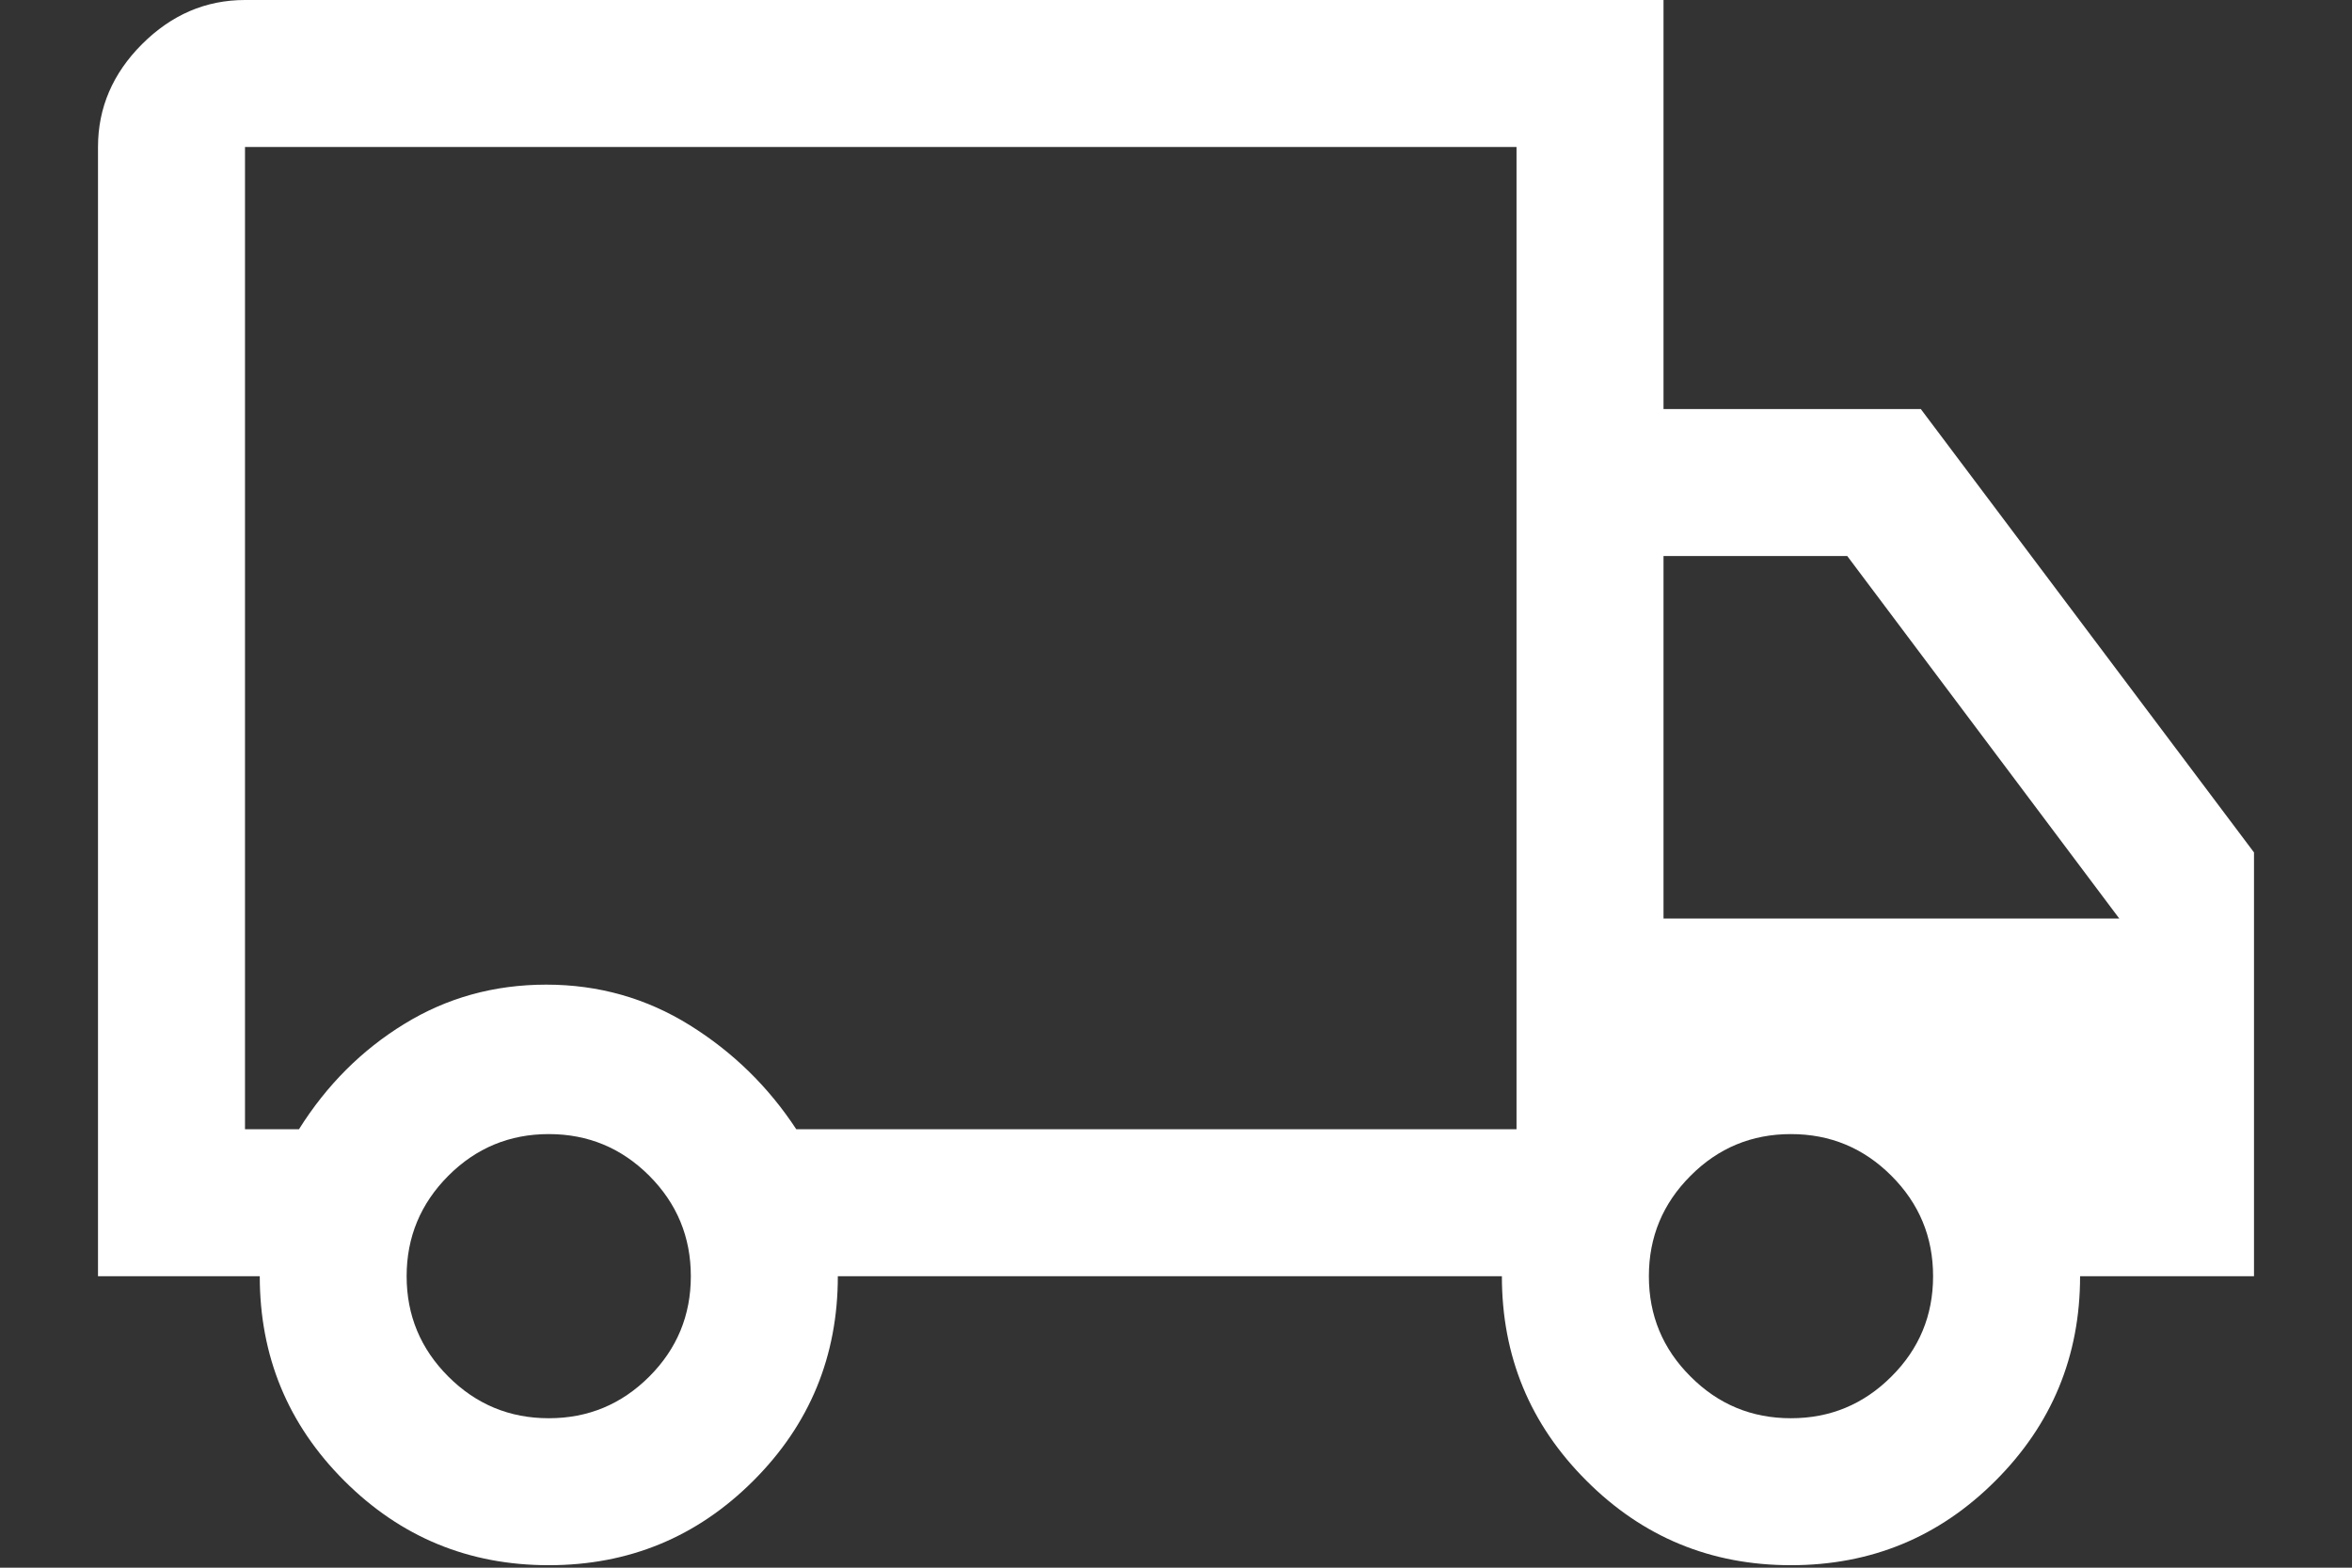
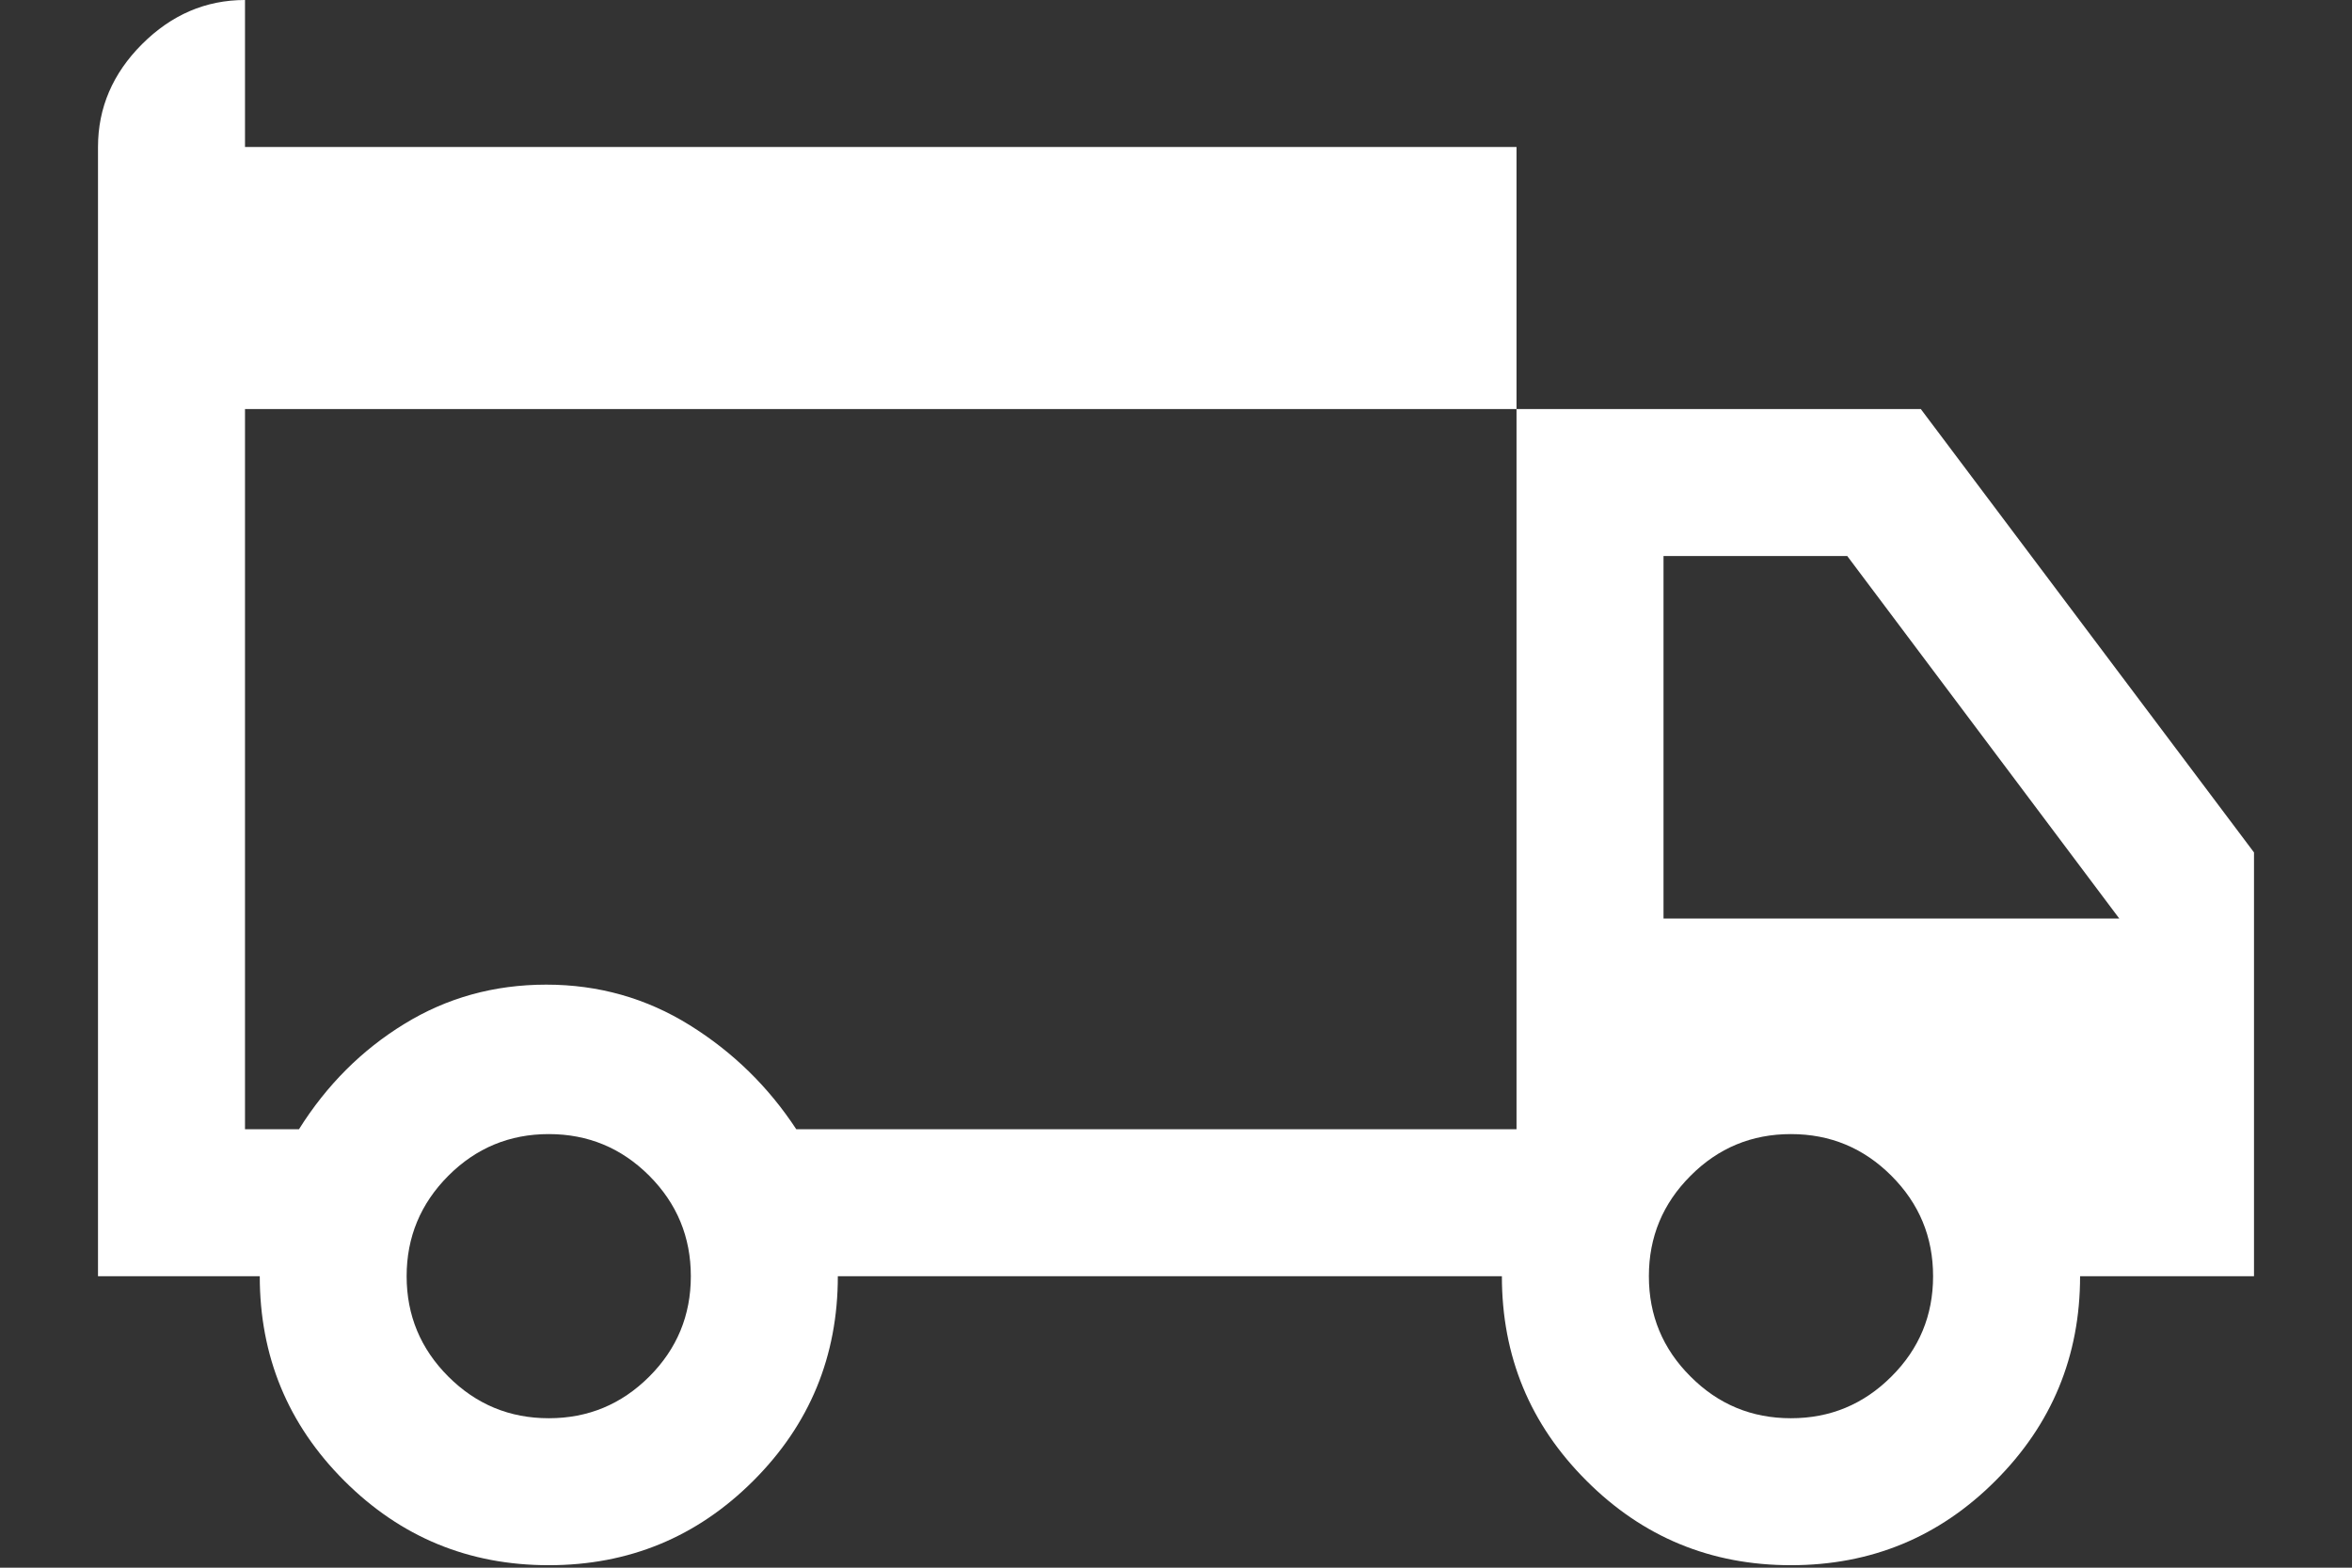
<svg xmlns="http://www.w3.org/2000/svg" width="18" height="12" viewBox="0 0 18 12" fill="none">
  <rect x="0" y="0" width="18" height="12" fill="#333333" stroke="none" />
-   <path d="M4.2 11.981C3.587 11.981 3.066 11.766 2.634 11.334C2.203 10.903 1.988 10.381 1.988 9.769H0.75V1.125C0.75 0.825 0.863 0.562 1.087 0.338C1.312 0.113 1.575 0 1.875 0H12.731V3.131H14.7L17.25 6.525V9.769H15.919C15.919 10.381 15.703 10.903 15.272 11.334C14.841 11.766 14.319 11.981 13.706 11.981C13.094 11.981 12.572 11.766 12.141 11.334C11.709 10.903 11.494 10.381 11.494 9.769H6.412C6.412 10.381 6.197 10.903 5.766 11.334C5.334 11.766 4.812 11.981 4.2 11.981ZM4.2 10.856C4.5 10.856 4.756 10.75 4.969 10.537C5.181 10.325 5.287 10.069 5.287 9.769C5.287 9.469 5.181 9.213 4.969 9C4.756 8.787 4.5 8.681 4.2 8.681C3.9 8.681 3.644 8.787 3.431 9C3.219 9.213 3.112 9.469 3.112 9.769C3.112 10.069 3.219 10.325 3.431 10.537C3.644 10.75 3.9 10.856 4.2 10.856ZM1.875 8.644H2.288C2.5 8.306 2.769 8.037 3.094 7.838C3.419 7.638 3.781 7.537 4.181 7.537C4.581 7.537 4.947 7.641 5.278 7.847C5.609 8.053 5.881 8.319 6.094 8.644H11.606V1.125H1.875V8.644ZM13.706 10.856C14.006 10.856 14.262 10.75 14.475 10.537C14.688 10.325 14.794 10.069 14.794 9.769C14.794 9.469 14.688 9.213 14.475 9C14.262 8.787 14.006 8.681 13.706 8.681C13.406 8.681 13.15 8.787 12.938 9C12.725 9.213 12.619 9.469 12.619 9.769C12.619 10.069 12.725 10.325 12.938 10.537C13.15 10.75 13.406 10.856 13.706 10.856ZM12.731 7.031H16.219L14.137 4.256H12.731V7.031Z" fill="white" />
+   <path d="M4.2 11.981C3.587 11.981 3.066 11.766 2.634 11.334C2.203 10.903 1.988 10.381 1.988 9.769H0.75V1.125C0.75 0.825 0.863 0.562 1.087 0.338C1.312 0.113 1.575 0 1.875 0V3.131H14.7L17.25 6.525V9.769H15.919C15.919 10.381 15.703 10.903 15.272 11.334C14.841 11.766 14.319 11.981 13.706 11.981C13.094 11.981 12.572 11.766 12.141 11.334C11.709 10.903 11.494 10.381 11.494 9.769H6.412C6.412 10.381 6.197 10.903 5.766 11.334C5.334 11.766 4.812 11.981 4.2 11.981ZM4.2 10.856C4.5 10.856 4.756 10.75 4.969 10.537C5.181 10.325 5.287 10.069 5.287 9.769C5.287 9.469 5.181 9.213 4.969 9C4.756 8.787 4.5 8.681 4.2 8.681C3.9 8.681 3.644 8.787 3.431 9C3.219 9.213 3.112 9.469 3.112 9.769C3.112 10.069 3.219 10.325 3.431 10.537C3.644 10.75 3.9 10.856 4.2 10.856ZM1.875 8.644H2.288C2.5 8.306 2.769 8.037 3.094 7.838C3.419 7.638 3.781 7.537 4.181 7.537C4.581 7.537 4.947 7.641 5.278 7.847C5.609 8.053 5.881 8.319 6.094 8.644H11.606V1.125H1.875V8.644ZM13.706 10.856C14.006 10.856 14.262 10.75 14.475 10.537C14.688 10.325 14.794 10.069 14.794 9.769C14.794 9.469 14.688 9.213 14.475 9C14.262 8.787 14.006 8.681 13.706 8.681C13.406 8.681 13.15 8.787 12.938 9C12.725 9.213 12.619 9.469 12.619 9.769C12.619 10.069 12.725 10.325 12.938 10.537C13.15 10.75 13.406 10.856 13.706 10.856ZM12.731 7.031H16.219L14.137 4.256H12.731V7.031Z" fill="white" />
</svg>